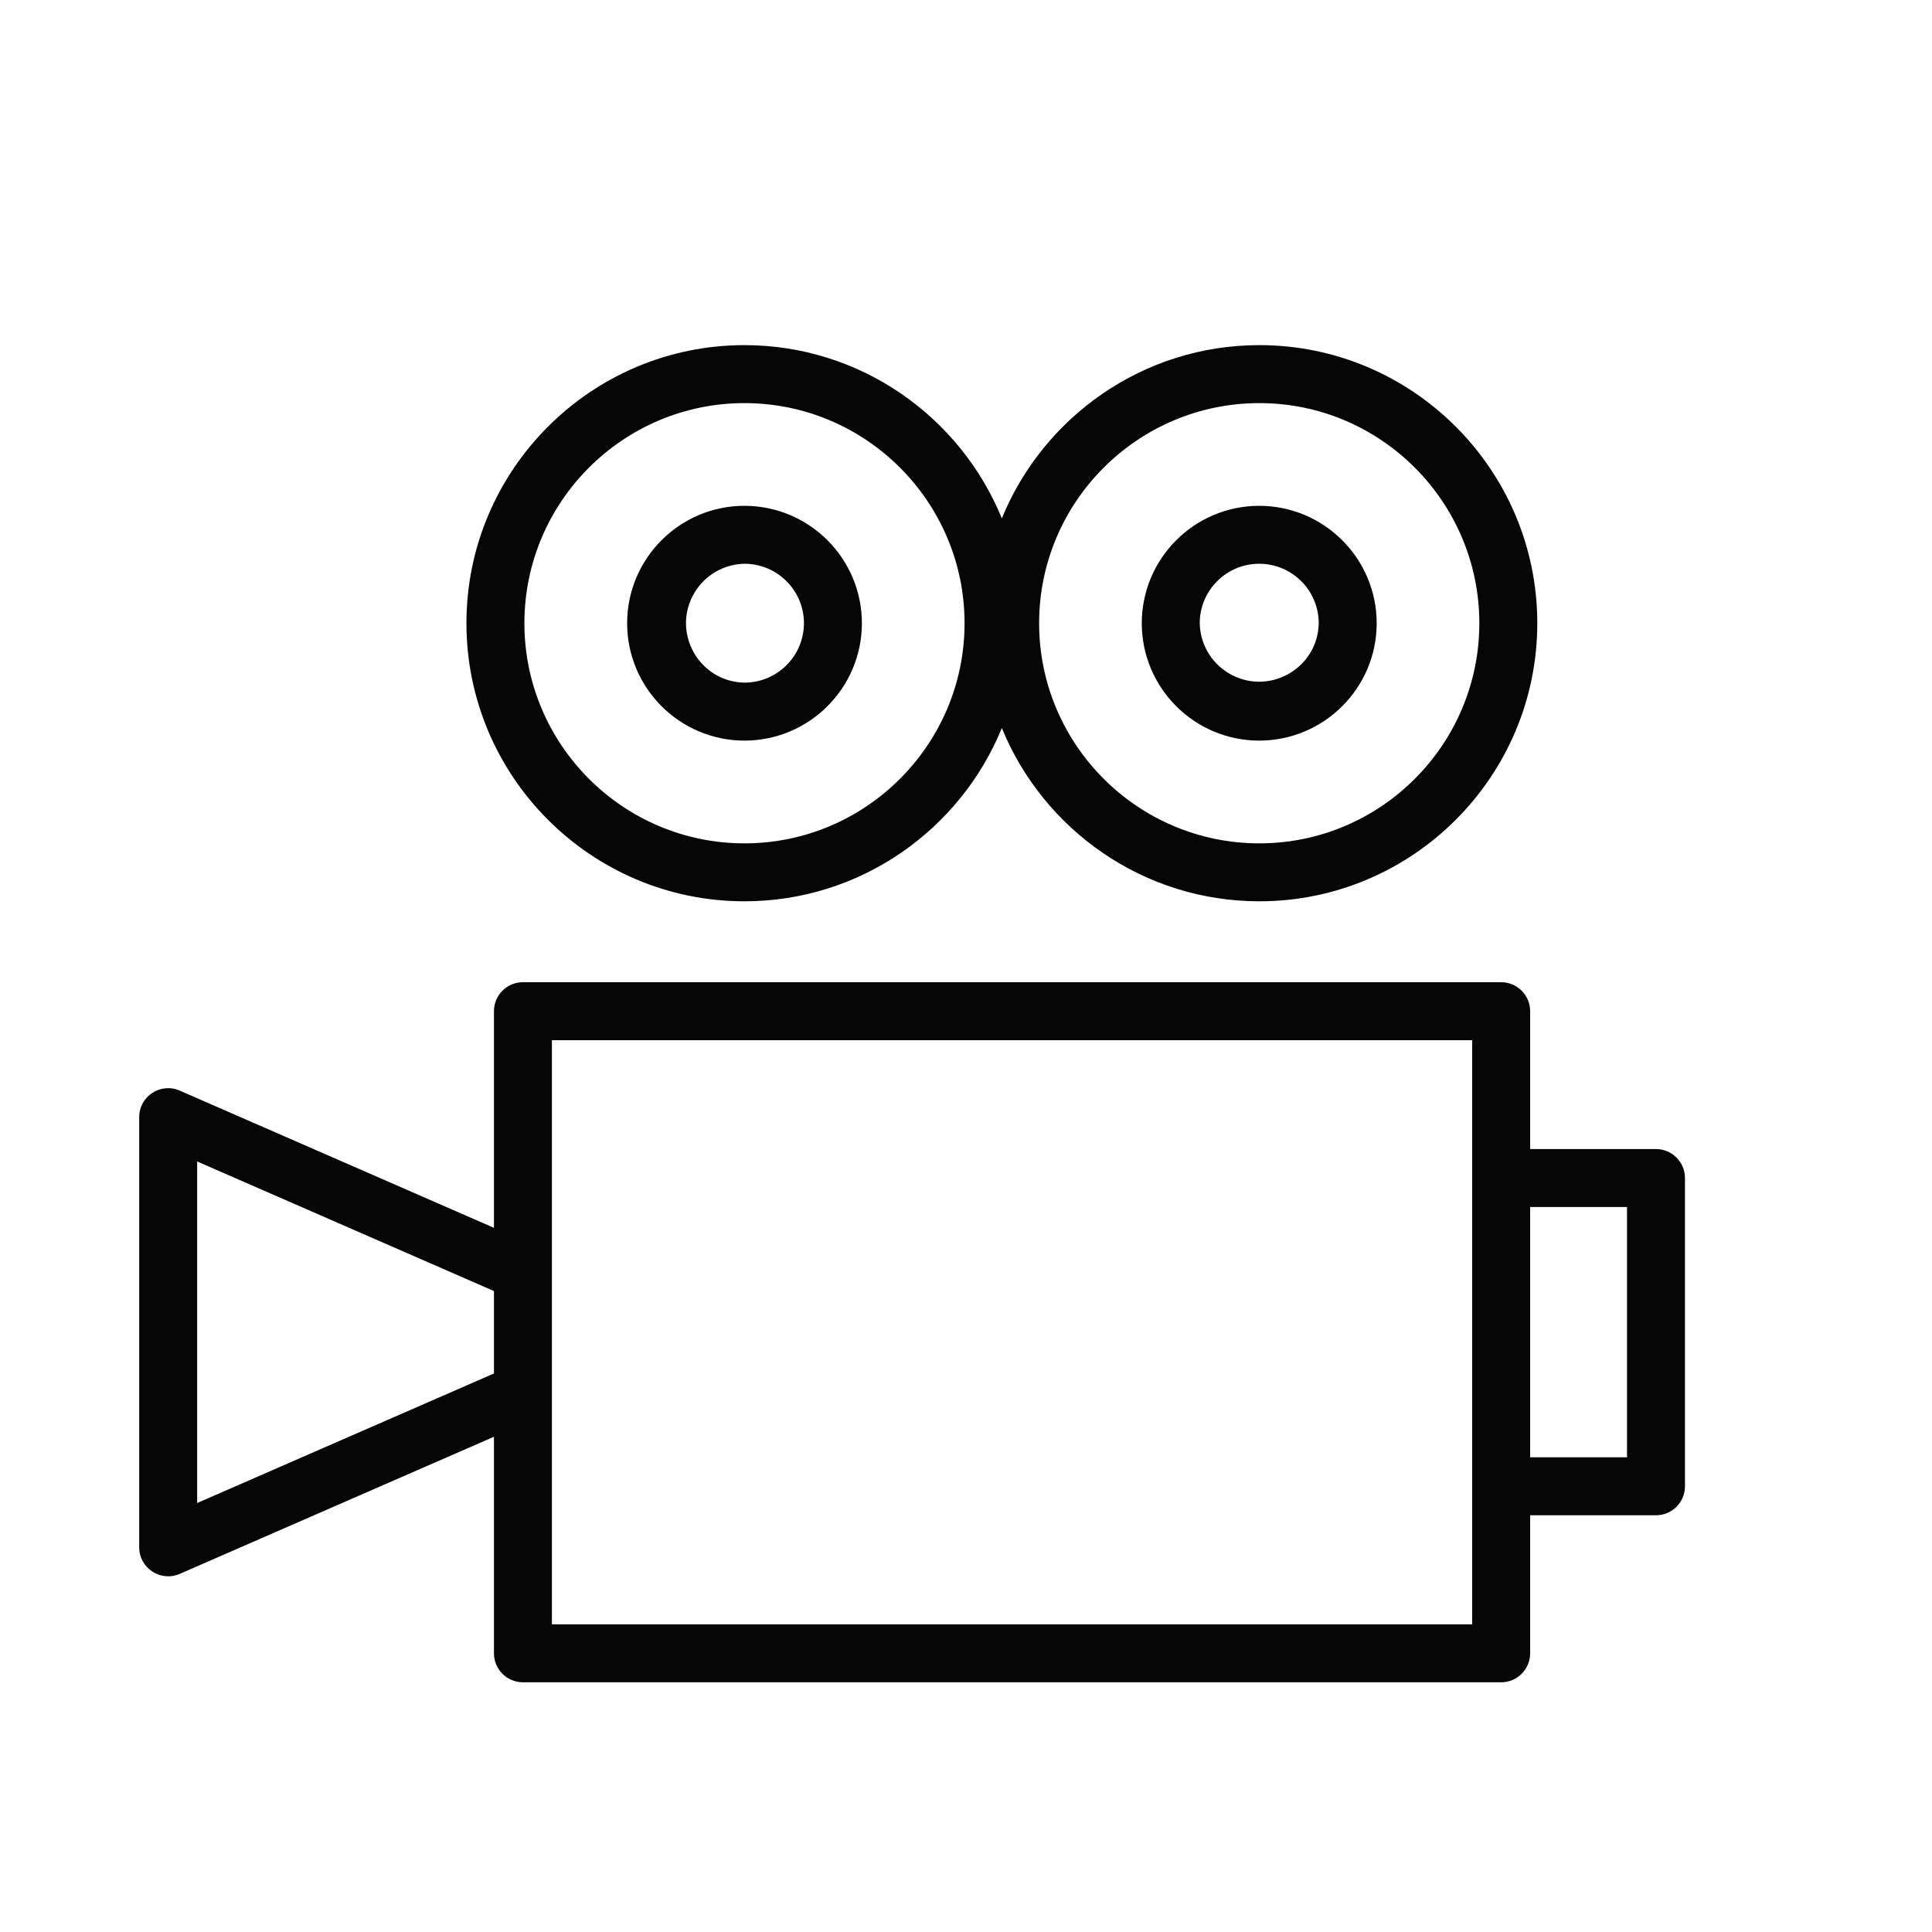
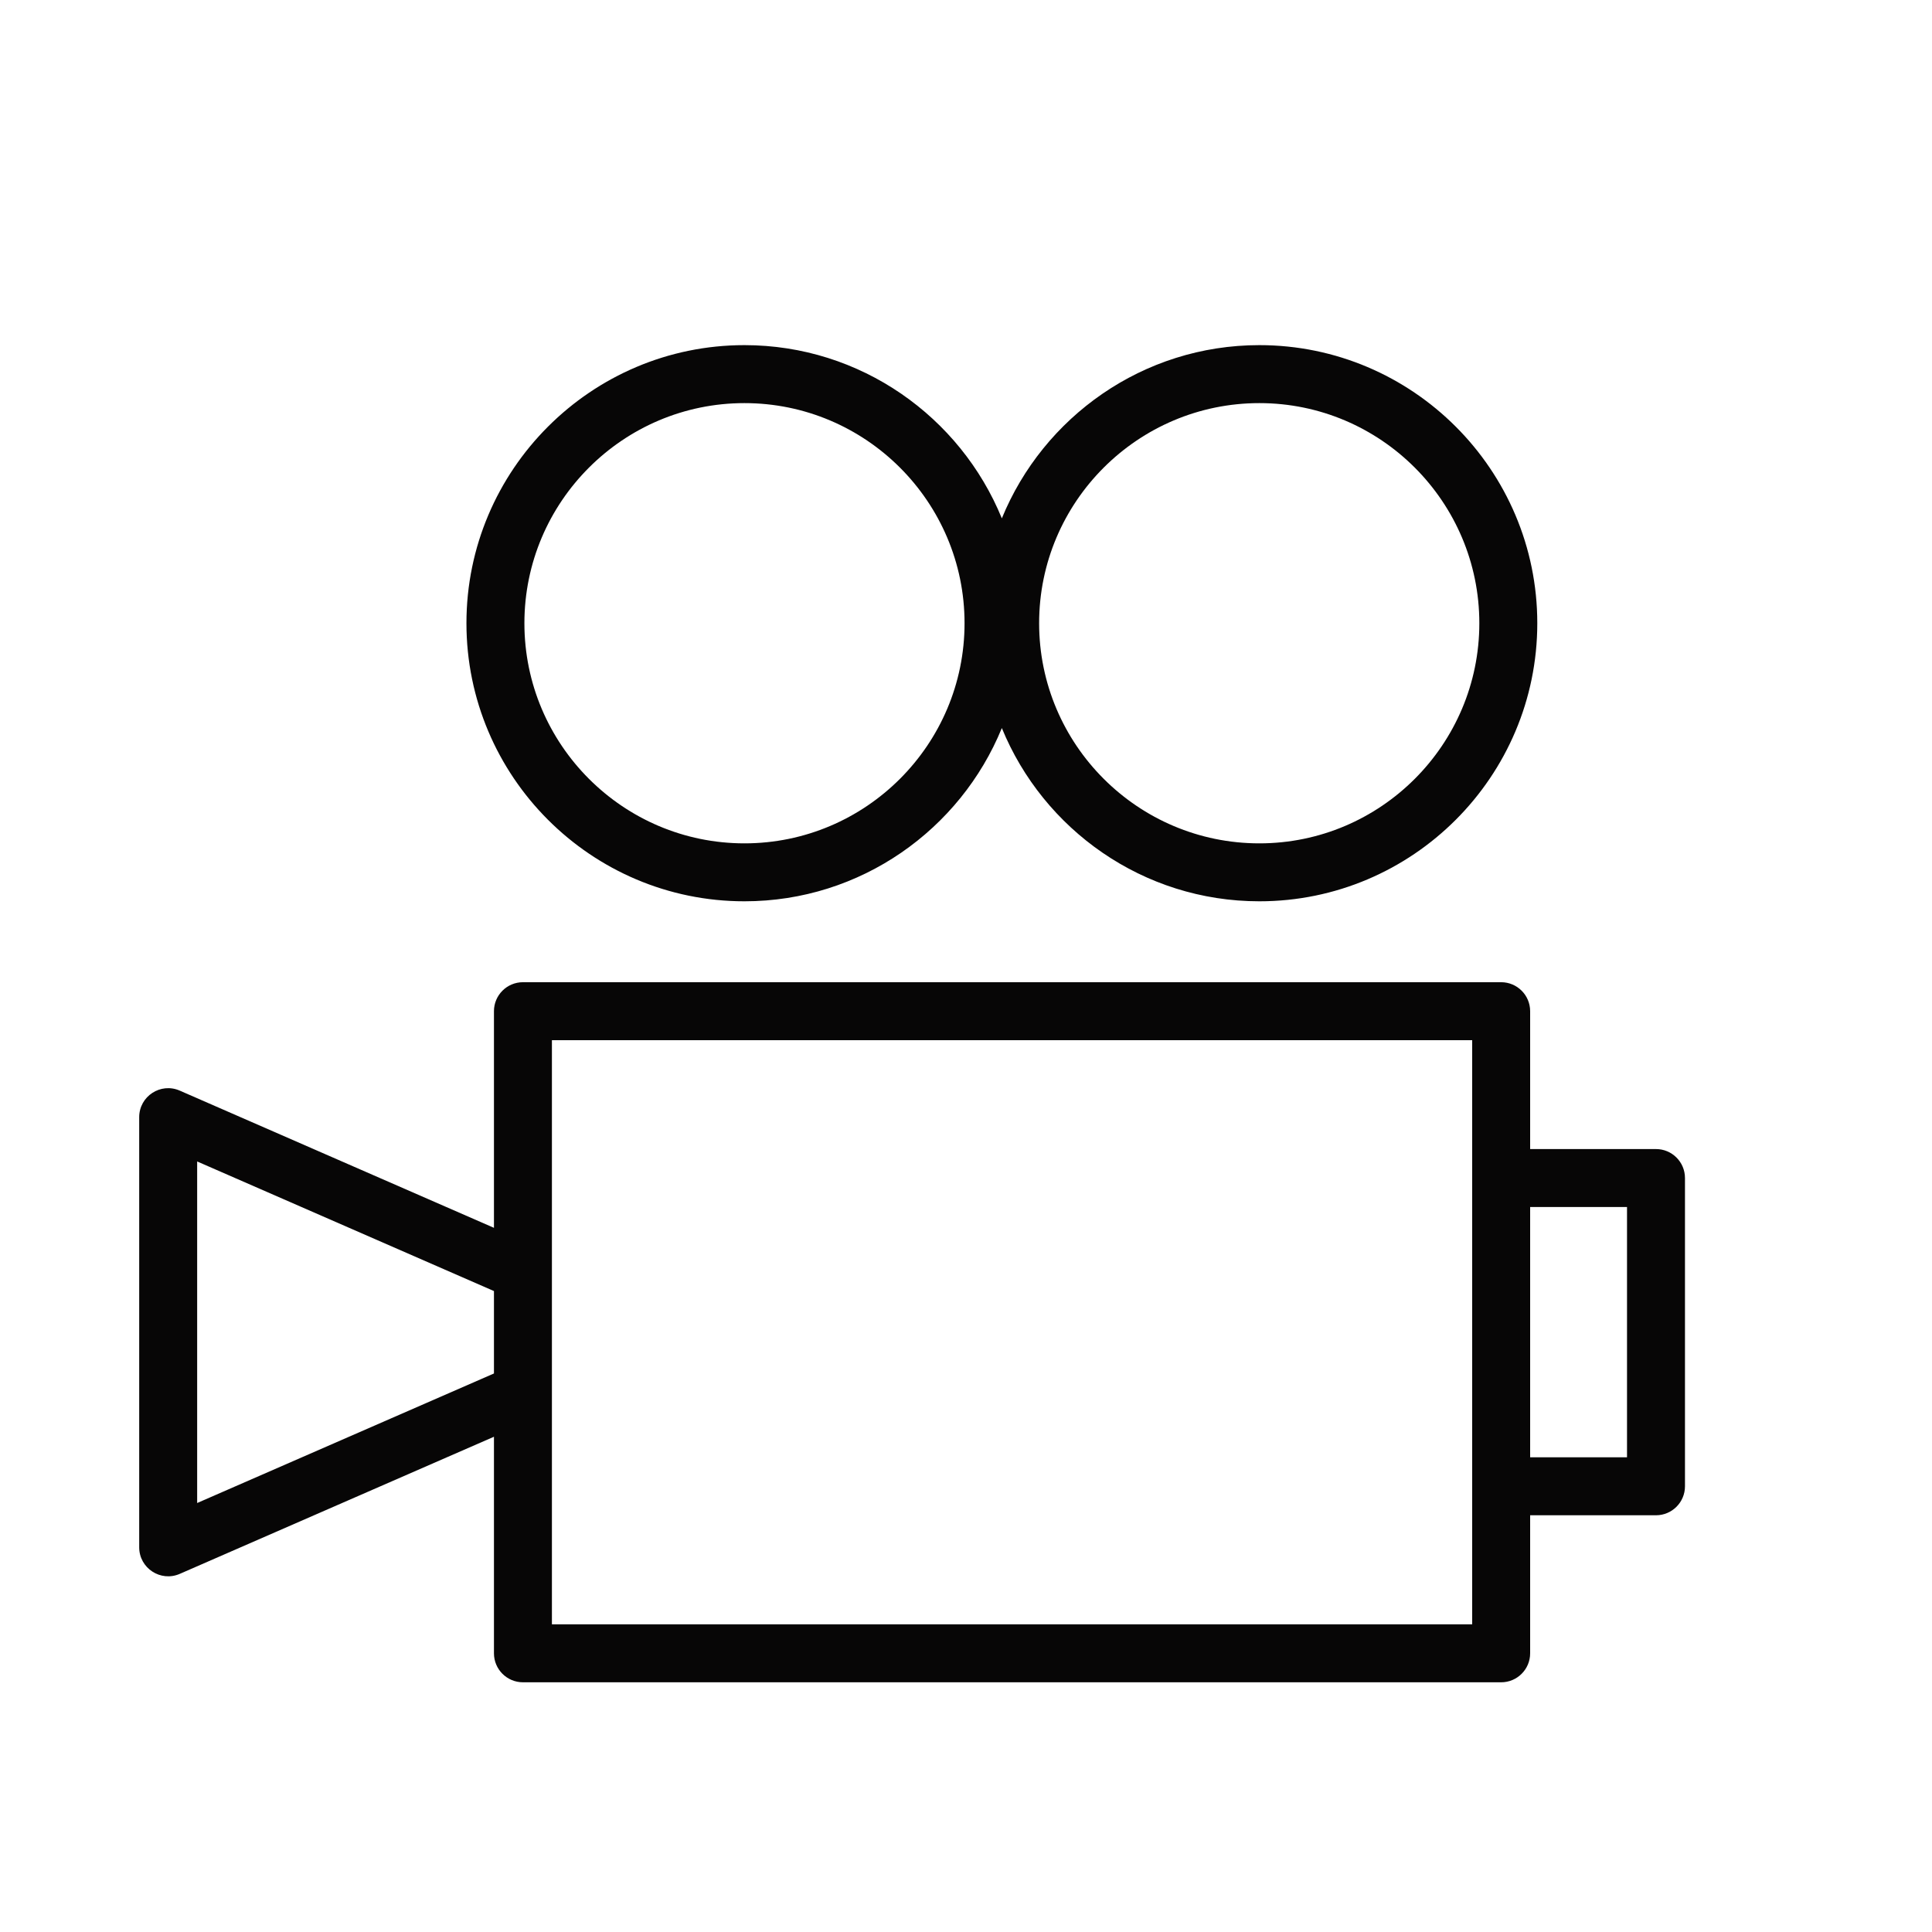
<svg xmlns="http://www.w3.org/2000/svg" viewBox="1950 2450 100 100" width="100" height="100">
  <path fill="#070606" stroke="none" fill-opacity="1" stroke-width="1" stroke-opacity="1" color="rgb(51, 51, 51)" fill-rule="evenodd" id="tSvg185ad0d78ed" title="Path 2" d="M 1988.532 2496.651 C 1994.548 2496.651 1999.707 2492.937 2001.855 2487.684 C 2004.004 2492.937 2009.165 2496.651 2015.184 2496.651 C 2023.117 2496.651 2029.57 2490.194 2029.57 2482.257 C 2029.57 2474.321 2023.116 2467.864 2015.184 2467.864 C 2009.165 2467.864 2004.004 2471.578 2001.855 2476.83 C 1999.708 2471.578 1994.549 2467.864 1988.532 2467.864 C 1980.598 2467.864 1974.143 2474.321 1974.143 2482.257C 1974.143 2490.194 1980.598 2496.651 1988.532 2496.651Z M 2015.184 2470.865 C 2021.462 2470.865 2026.57 2475.976 2026.57 2482.258 C 2026.57 2488.54 2021.462 2493.652 2015.184 2493.652 C 2008.898 2493.652 2003.785 2488.541 2003.785 2482.258C 2003.784 2475.976 2008.898 2470.865 2015.184 2470.865Z M 1988.532 2470.865 C 1994.814 2470.865 1999.925 2475.976 1999.925 2482.258 C 1999.925 2488.54 1994.814 2493.652 1988.532 2493.652 C 1982.252 2493.652 1977.143 2488.541 1977.143 2482.258C 1977.143 2475.976 1982.253 2470.865 1988.532 2470.865Z M 2035.714 2509.475 C 2033.543 2509.475 2031.371 2509.475 2029.2 2509.475 C 2029.2 2507.096 2029.2 2504.718 2029.2 2502.339 C 2029.2 2501.511 2028.528 2500.839 2027.7 2500.839 C 2010.822 2500.839 1993.945 2500.839 1977.067 2500.839 C 1976.239 2500.839 1975.567 2501.511 1975.567 2502.339 C 1975.567 2506.077 1975.567 2509.814 1975.567 2513.552 C 1970.146 2511.185 1964.726 2508.818 1959.305 2506.451 C 1958.314 2506.017 1957.204 2506.744 1957.205 2507.826 C 1957.205 2515.247 1957.205 2522.667 1957.205 2530.088 C 1957.205 2531.169 1958.314 2531.895 1959.305 2531.463 C 1964.726 2529.097 1970.146 2526.732 1975.567 2524.366 C 1975.567 2528.102 1975.567 2531.839 1975.567 2535.575 C 1975.567 2536.403 1976.239 2537.075 1977.067 2537.075 C 1993.945 2537.075 2010.822 2537.075 2027.7 2537.075 C 2028.528 2537.075 2029.2 2536.403 2029.2 2535.575 C 2029.2 2533.193 2029.2 2530.812 2029.2 2528.43 C 2031.371 2528.43 2033.543 2528.43 2035.714 2528.43 C 2036.542 2528.43 2037.214 2527.758 2037.214 2526.93 C 2037.214 2521.612 2037.214 2516.294 2037.214 2510.976C 2037.215 2510.147 2036.543 2509.475 2035.714 2509.475Z M 1975.567 2521.091 C 1970.446 2523.326 1965.326 2525.561 1960.205 2527.796 C 1960.205 2521.903 1960.205 2516.01 1960.205 2510.117 C 1965.326 2512.353 1970.446 2514.589 1975.567 2516.825C 1975.567 2518.247 1975.567 2519.669 1975.567 2521.091Z M 2026.2 2510.975 C 2026.2 2518.675 2026.2 2526.374 2026.2 2534.074 C 2010.322 2534.074 1994.445 2534.074 1978.567 2534.074 C 1978.567 2523.996 1978.567 2513.917 1978.567 2503.839 C 1994.445 2503.839 2010.322 2503.839 2026.2 2503.839C 2026.2 2506.218 2026.2 2508.596 2026.2 2510.975Z M 2034.214 2525.429 C 2032.543 2525.429 2030.871 2525.429 2029.2 2525.429 C 2029.2 2521.111 2029.2 2516.793 2029.2 2512.475 C 2030.871 2512.475 2032.543 2512.475 2034.214 2512.475C 2034.214 2516.793 2034.214 2521.111 2034.214 2525.429Z" />
-   <path fill="#070606" stroke="none" fill-opacity="1" stroke-width="1" stroke-opacity="1" color="rgb(51, 51, 51)" fill-rule="evenodd" id="tSvg2b48a608df" title="Path 3" d="M 1988.532 2488.334 C 1991.887 2488.331 1994.607 2485.613 1994.612 2482.258 C 1994.608 2478.902 1991.888 2476.184 1988.532 2476.181 C 1985.184 2476.181 1982.46 2478.907 1982.46 2482.258C 1982.463 2485.611 1985.179 2488.329 1988.532 2488.334Z M 1988.532 2479.18 C 1990.23 2479.18 1991.612 2480.56 1991.612 2482.257 C 1991.609 2483.956 1990.231 2485.332 1988.532 2485.333 C 1986.164 2485.29 1984.73 2482.7 1985.951 2480.67C 1986.497 2479.762 1987.472 2479.199 1988.532 2479.18Z M 2015.174 2488.334 C 2018.528 2488.334 2021.257 2485.608 2021.257 2482.258 C 2021.257 2478.907 2018.528 2476.181 2015.174 2476.181 C 2011.82 2476.185 2009.102 2478.904 2009.098 2482.258C 2009.102 2485.612 2011.82 2488.33 2015.174 2488.334Z M 2015.174 2479.18 C 2016.874 2479.18 2018.257 2480.56 2018.257 2482.257 C 2018.214 2484.628 2015.621 2486.063 2013.59 2484.841 C 2012.681 2484.294 2012.117 2483.318 2012.098 2482.257C 2012.1 2480.559 2013.476 2479.182 2015.174 2479.18Z" />
  <defs> </defs>
</svg>